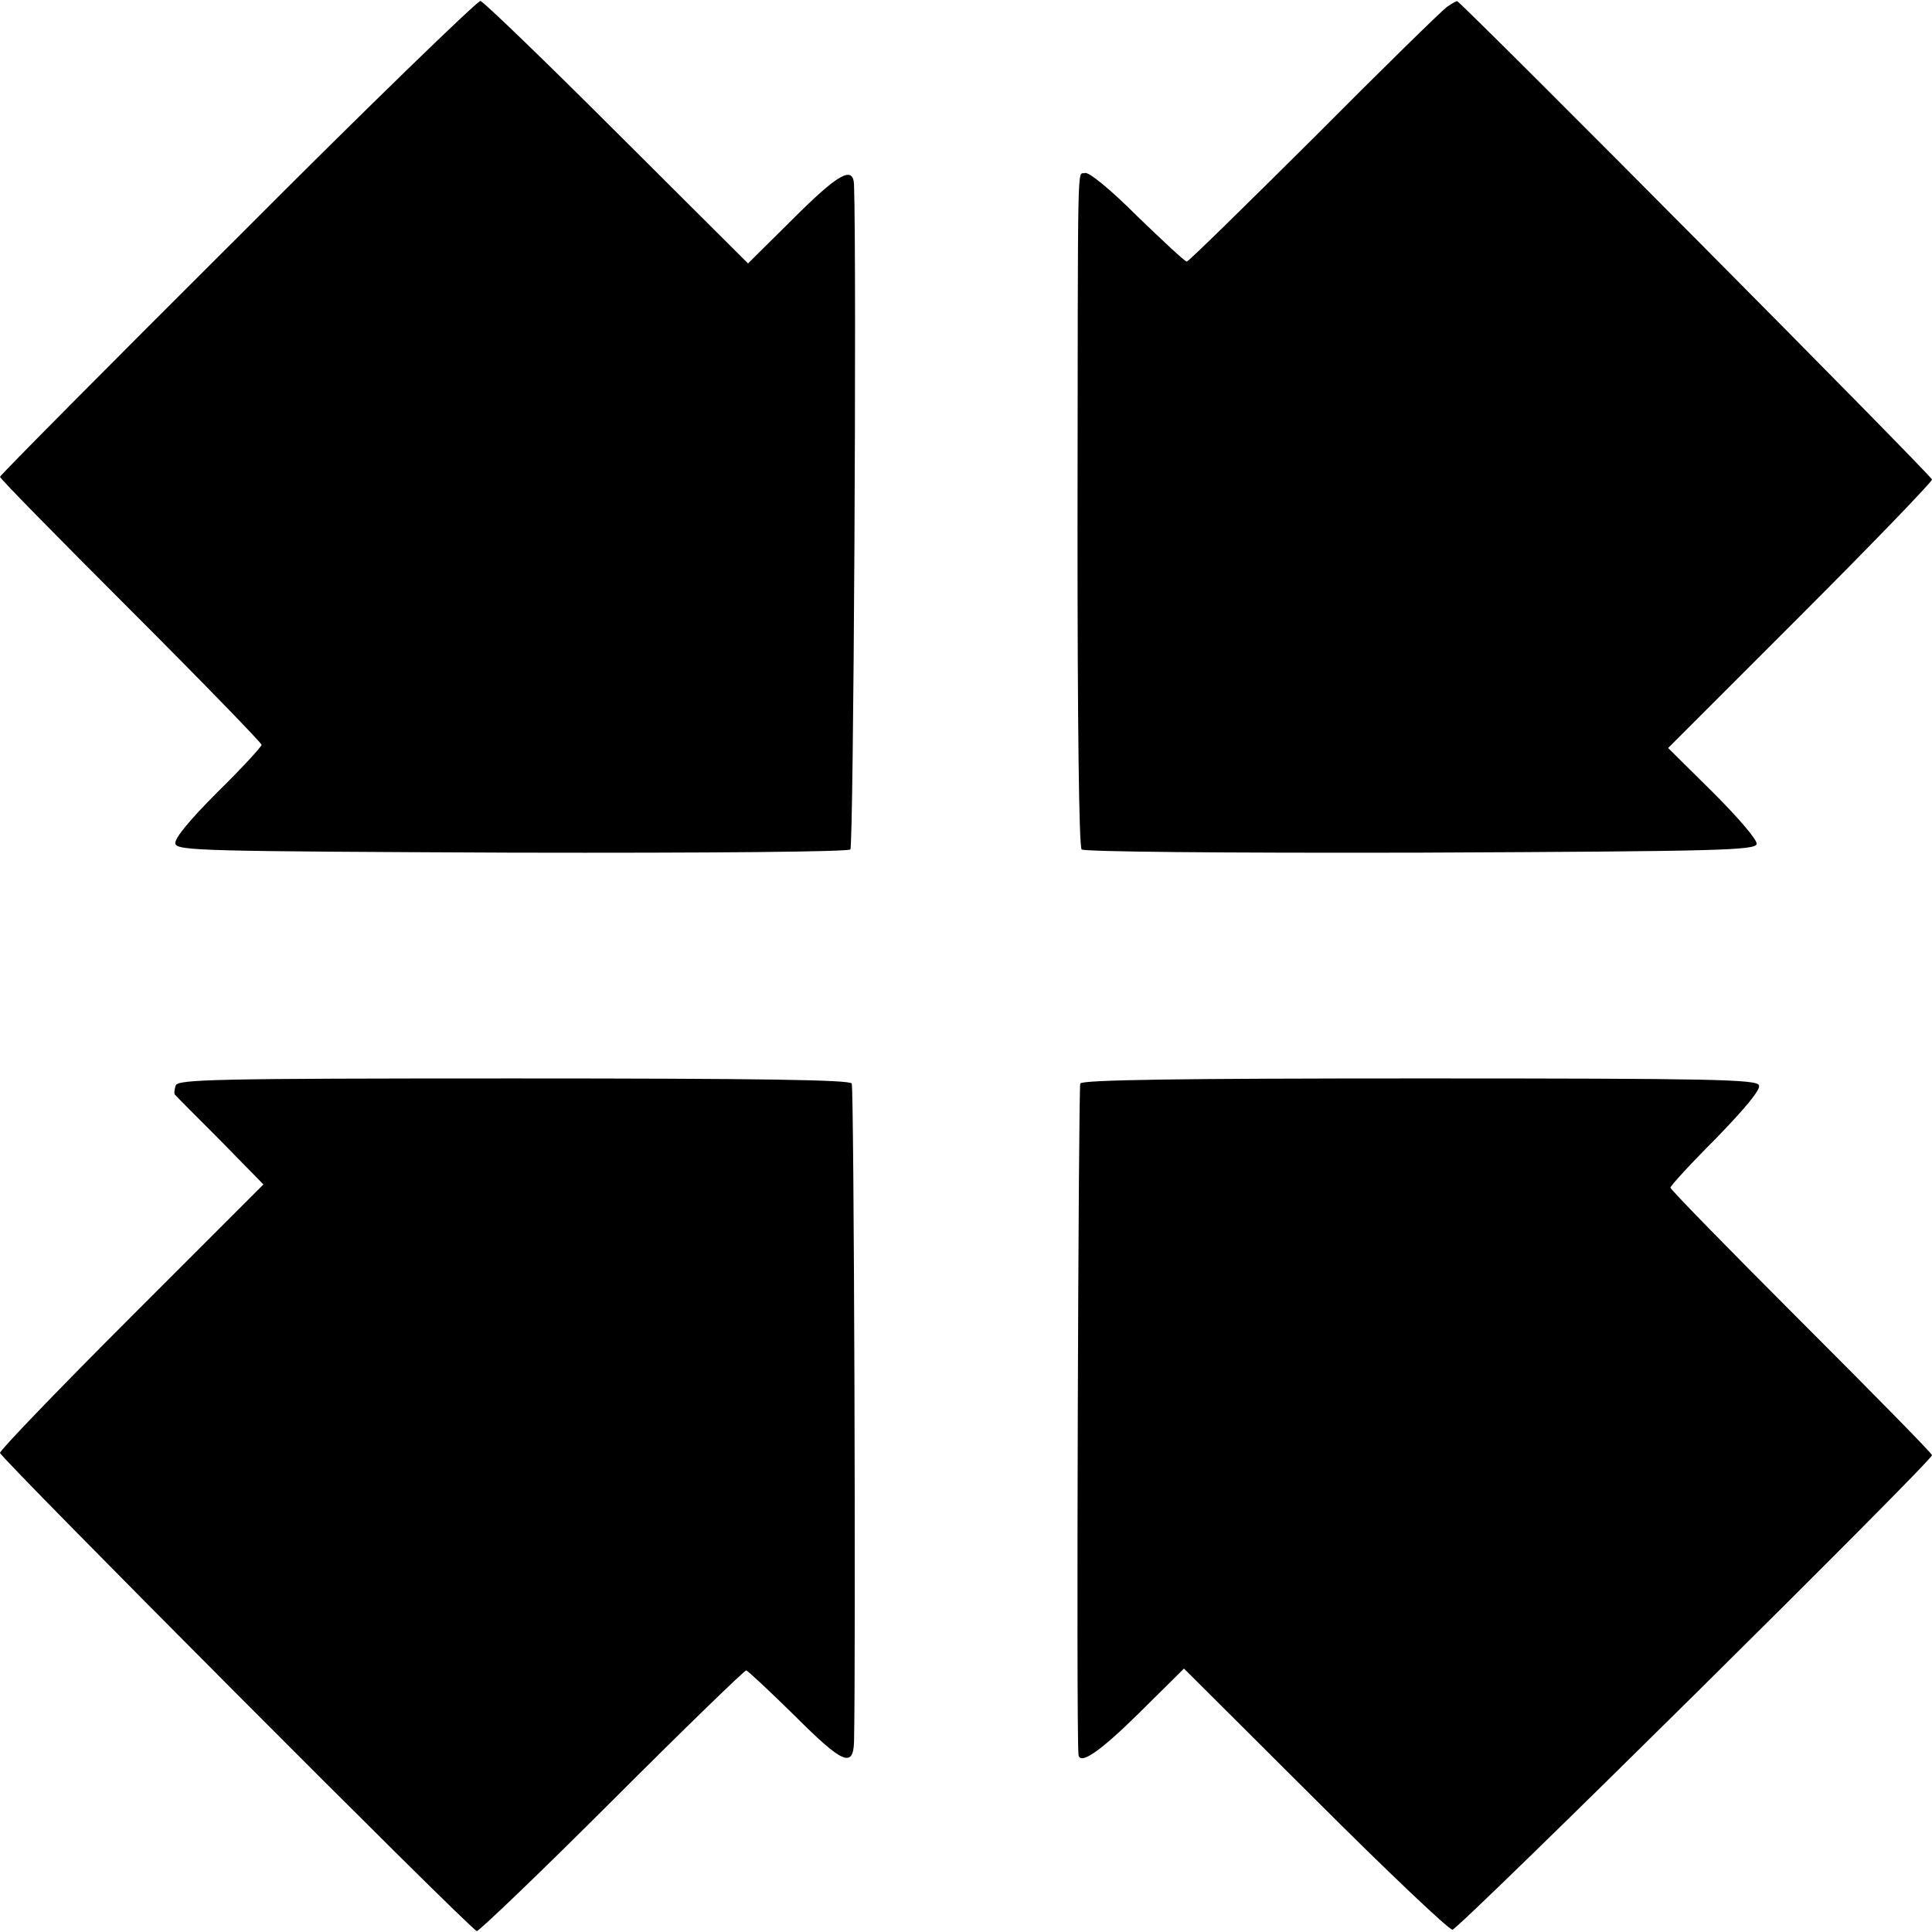
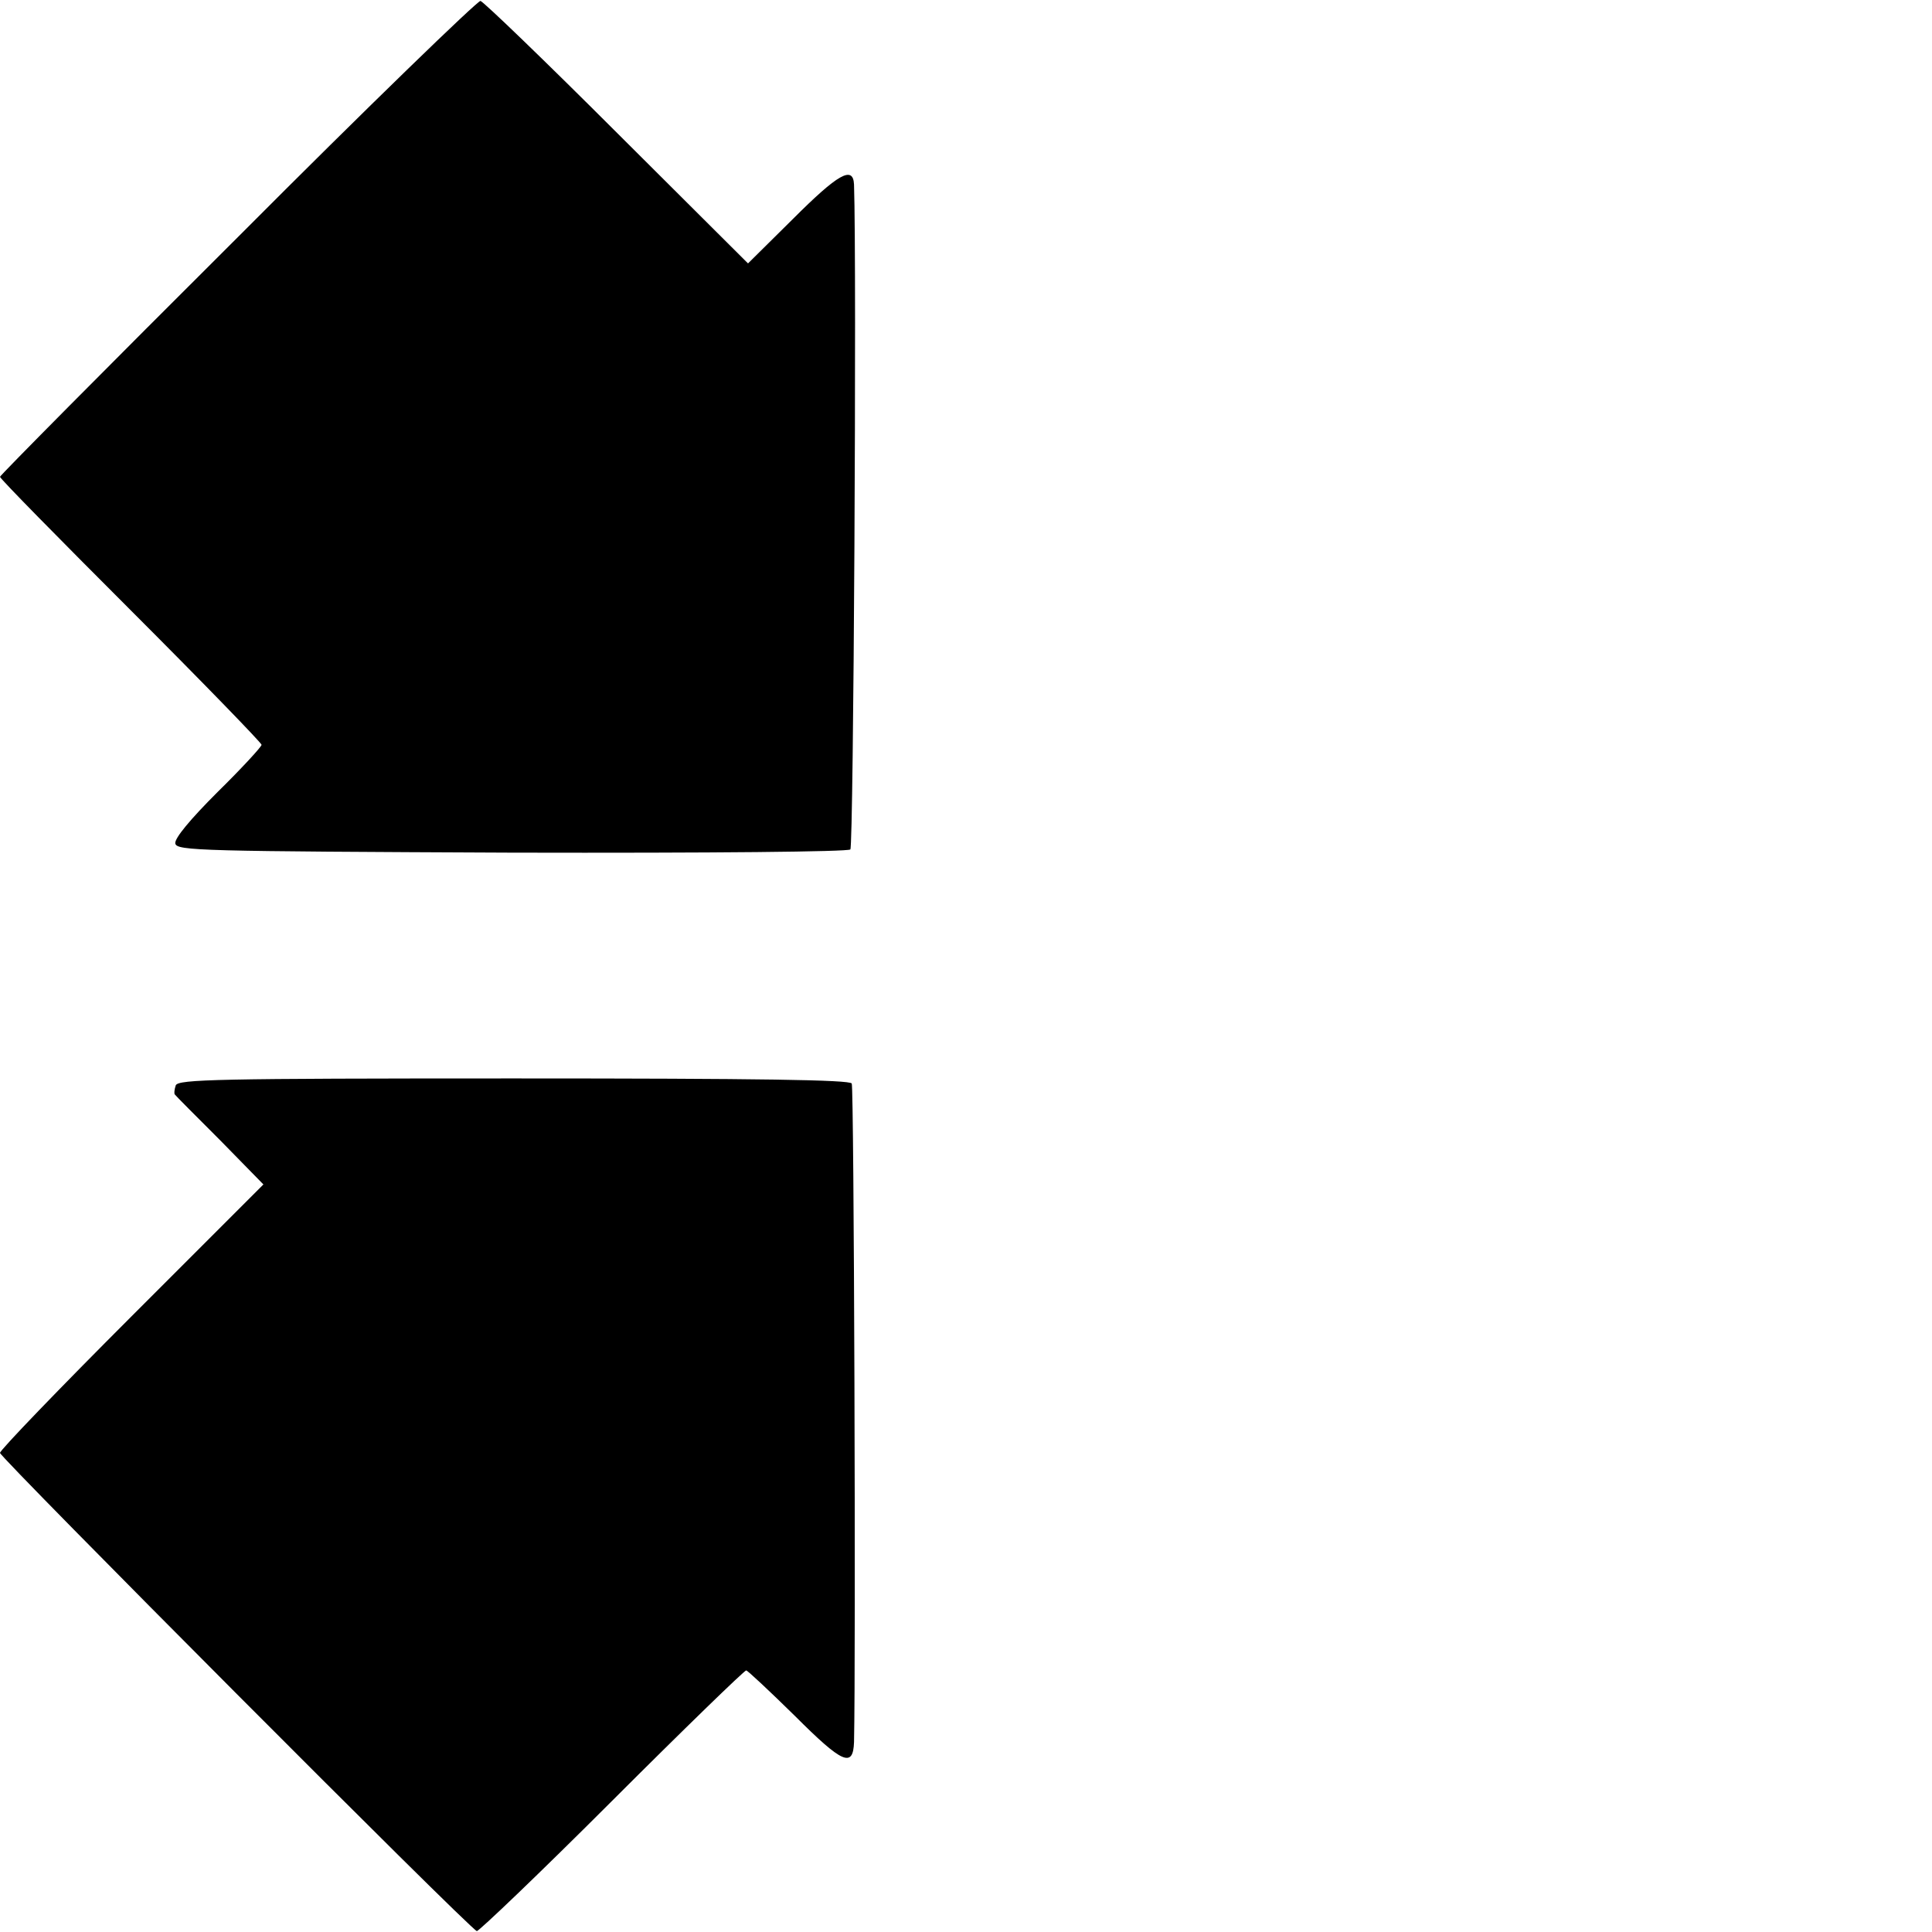
<svg xmlns="http://www.w3.org/2000/svg" version="1.0" width="421pt" height="421pt" viewBox="0 0 421 421" preserveAspectRatio="xMidYMid meet">
  <g transform="translate(0,421) scale(0.1,-0.1)" fill="#000000" stroke="none">
    <path d="M518 3693 c-285 -284 -518 -519 -518 -522 0 -4 128 -134 285 -291 157 -157 285 -289 285 -293 0 -4 -43 -51 -96 -103 -60 -60 -94 -101 -92 -112 3 -16 54 -17 733 -20 445 -1 733 2 738 7 7 7 14 1270 8 1449 -2 42 -35 23 -133 -75 l-98 -97 -285 284 c-157 157 -291 286 -298 288 -6 1 -245 -230 -529 -515z" />
-     <path d="M3153 4195 c-11 -8 -142 -136 -290 -285 -149 -148 -273 -270 -277 -270 -4 0 -52 45 -108 99 -60 60 -106 97 -114 94 -17 -6 -15 66 -16 -776 0 -411 3 -692 9 -698 5 -5 299 -8 738 -7 653 3 730 5 733 19 1 9 -39 56 -95 112 l-98 97 288 288 c158 158 287 292 287 297 0 8 -985 1000 -1034 1042 -1 2 -11 -4 -23 -12z" />
    <path d="M383 1845 c-3 -9 -4 -18 -2 -20 2 -3 47 -48 99 -100 l94 -96 -287 -287 c-158 -158 -287 -292 -287 -298 0 -10 1023 -1037 1039 -1042 4 -1 137 126 294 283 157 157 289 285 293 285 3 0 51 -45 106 -99 104 -104 127 -114 129 -57 4 185 0 1426 -5 1435 -5 8 -200 11 -737 11 -648 0 -730 -2 -736 -15z" />
-     <path d="M2354 1849 c-4 -8 -9 -1392 -4 -1461 1 -27 47 5 132 89 l98 97 285 -284 c157 -157 292 -285 300 -285 13 0 1045 1021 1045 1034 0 4 -128 134 -285 291 -157 157 -285 288 -285 292 0 4 45 53 100 108 63 65 97 106 93 115 -4 13 -105 15 -738 15 -521 0 -736 -3 -741 -11z" />
  </g>
</svg>